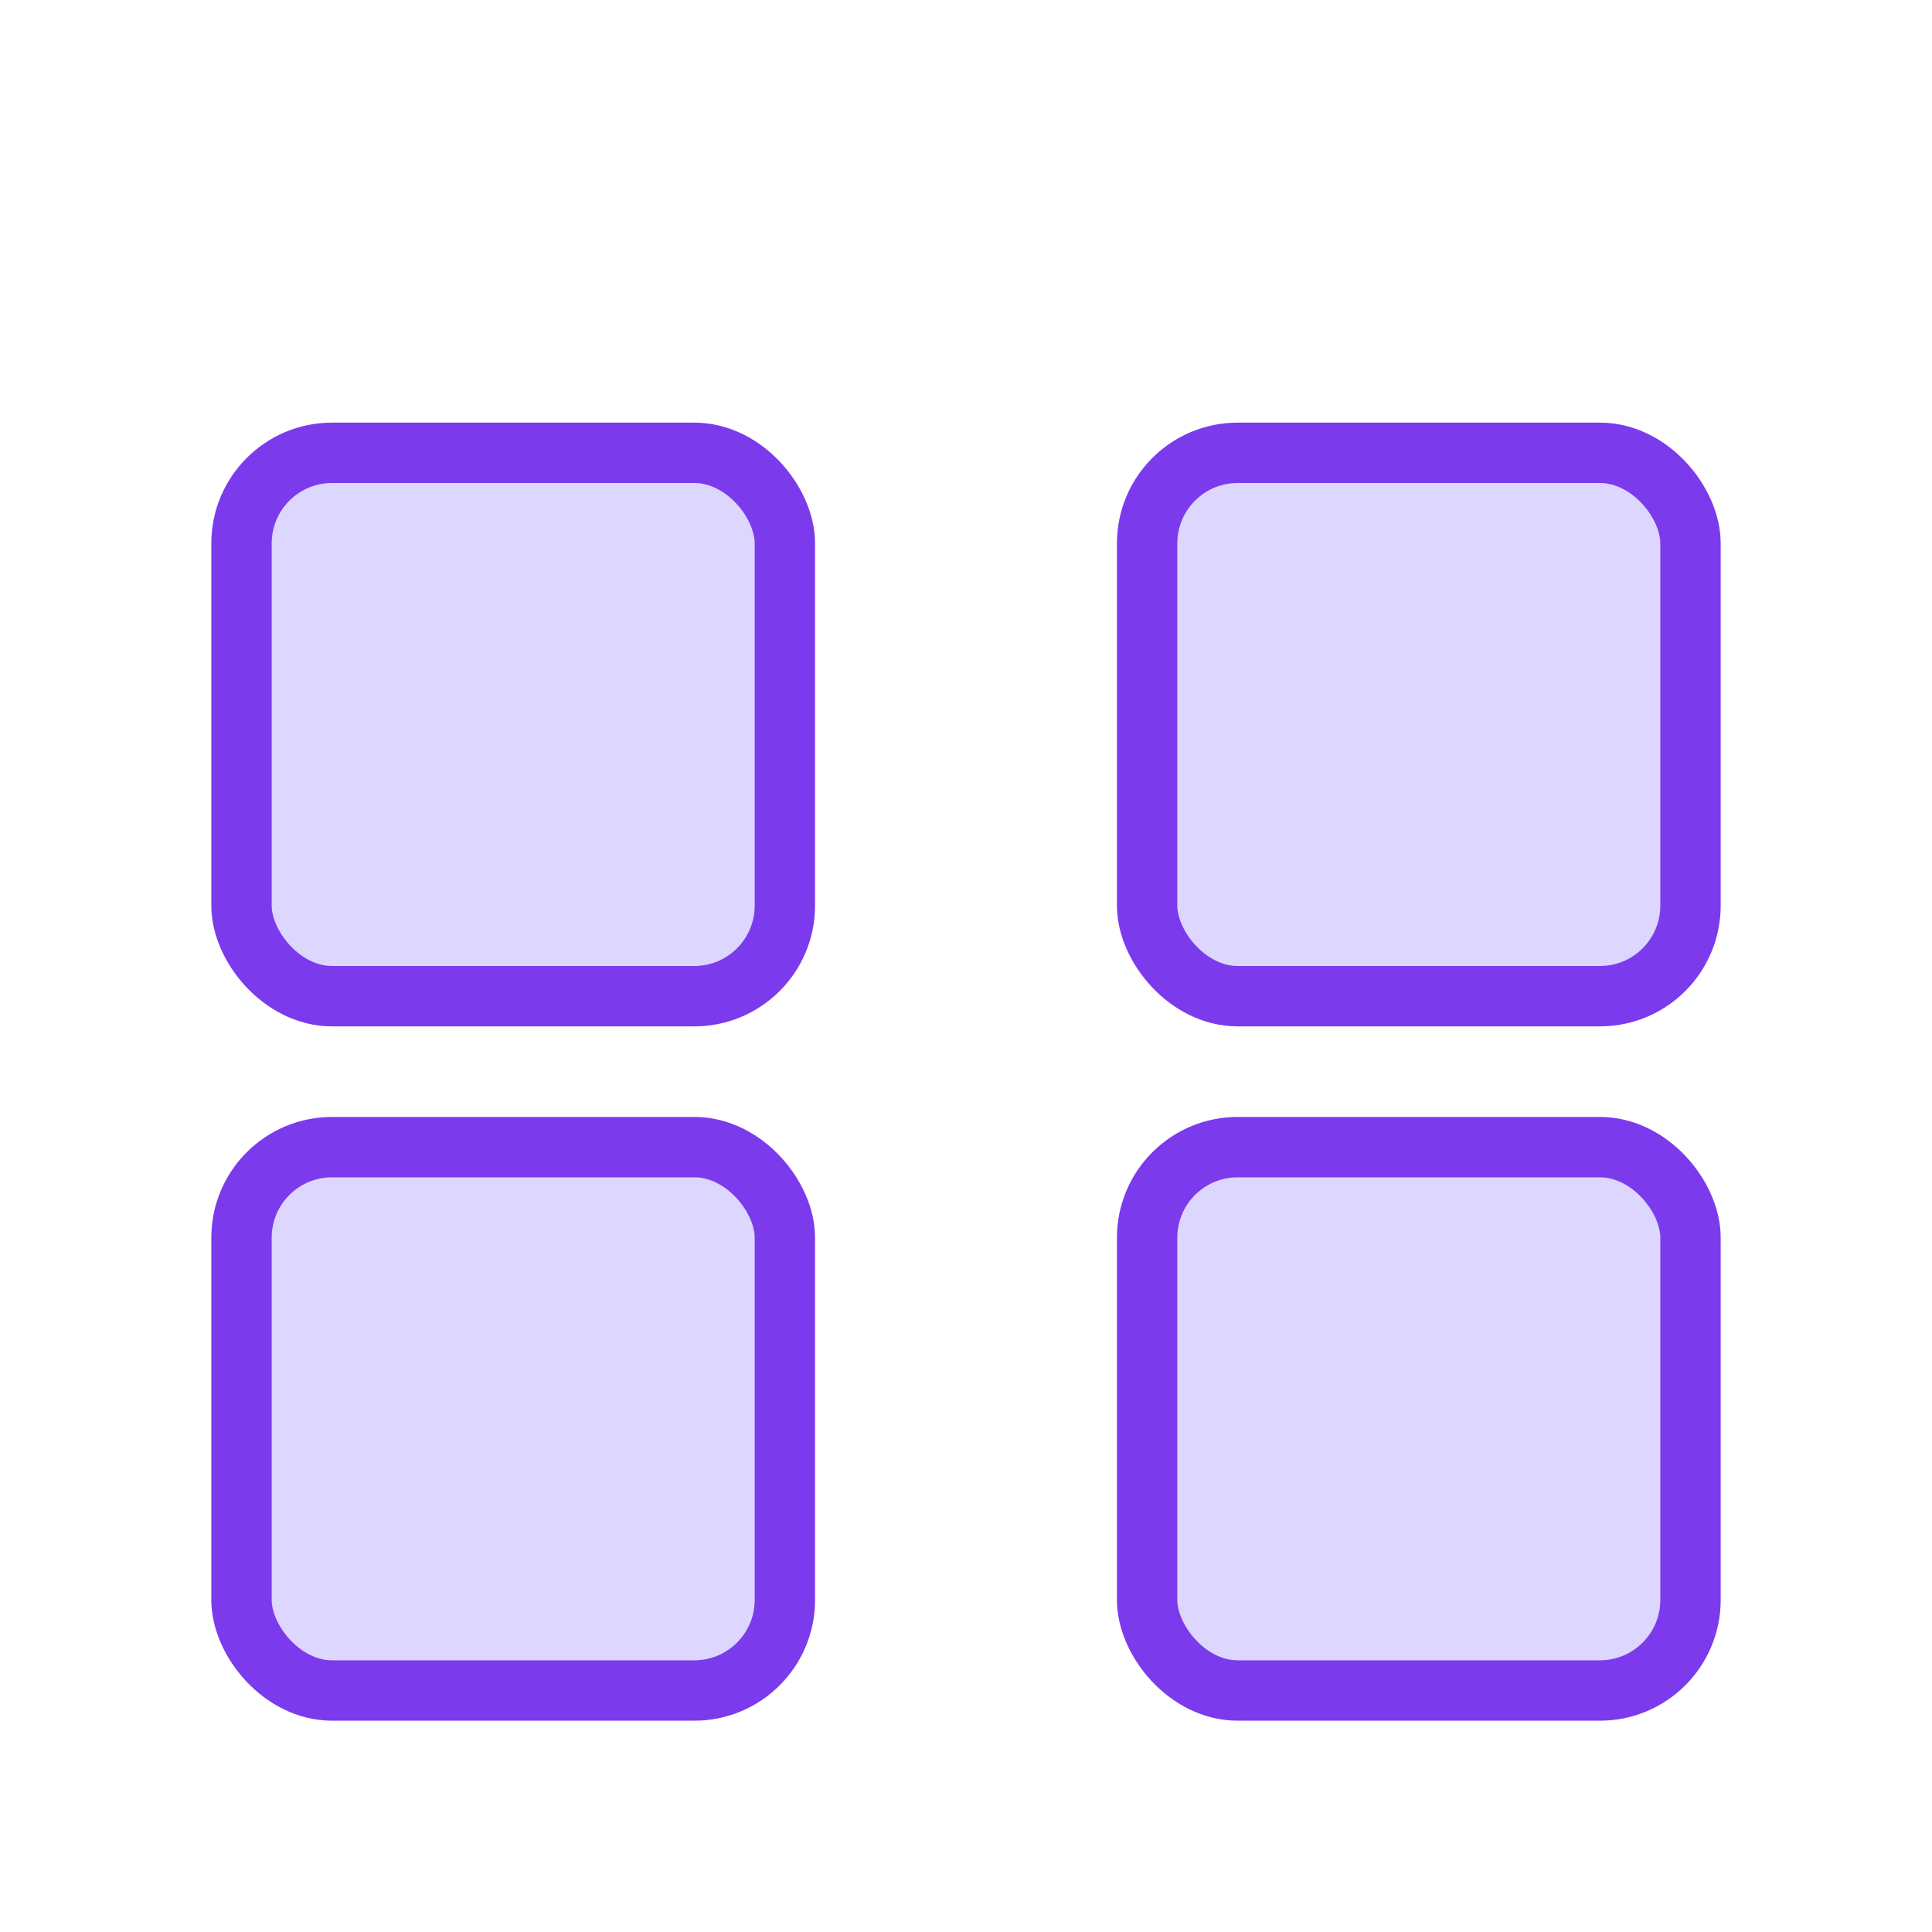
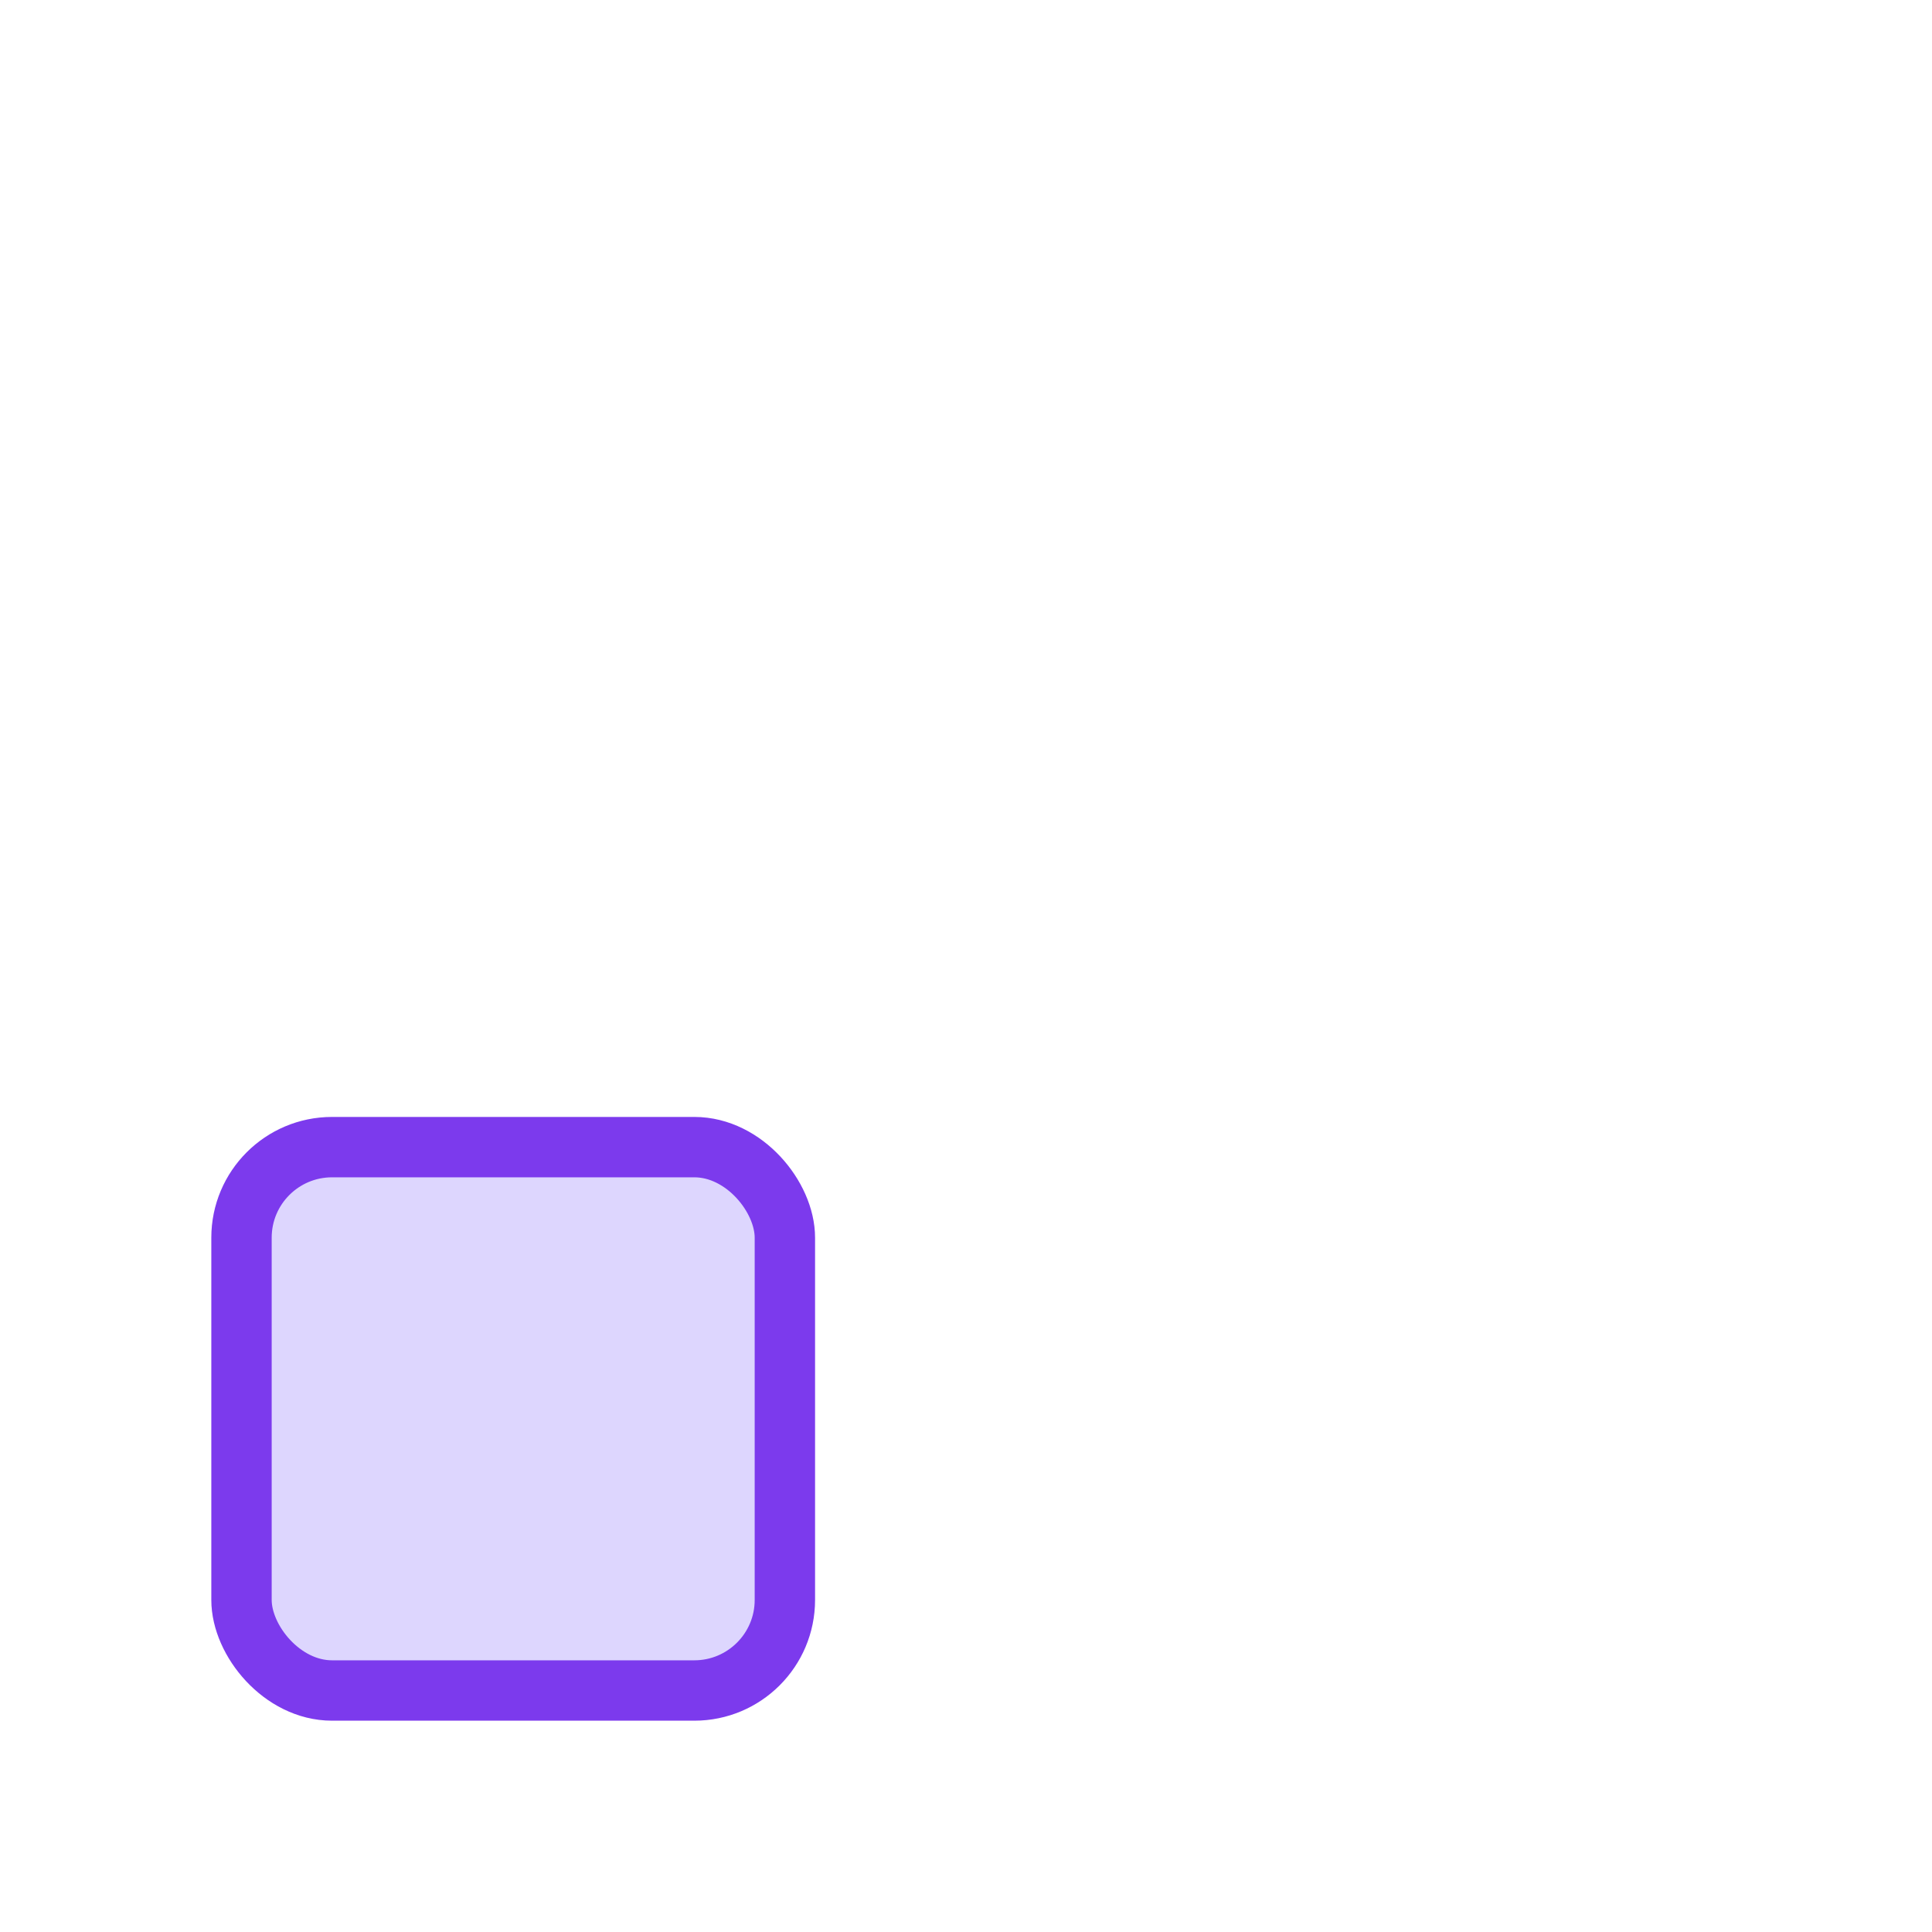
<svg xmlns="http://www.w3.org/2000/svg" viewBox="0 0 64 64" width="64" height="64">
-   <rect x="8" y="15" width="18" height="18" rx="3" fill="#ddd6fe" stroke="#7c3aed" stroke-width="2" />
-   <rect x="38" y="15" width="18" height="18" rx="3" fill="#ddd6fe" stroke="#7c3aed" stroke-width="2" />
  <rect x="8" y="38" width="18" height="18" rx="3" fill="#ddd6fe" stroke="#7c3aed" stroke-width="2" />
-   <rect x="38" y="38" width="18" height="18" rx="3" fill="#ddd6fe" stroke="#7c3aed" stroke-width="2" />
</svg>